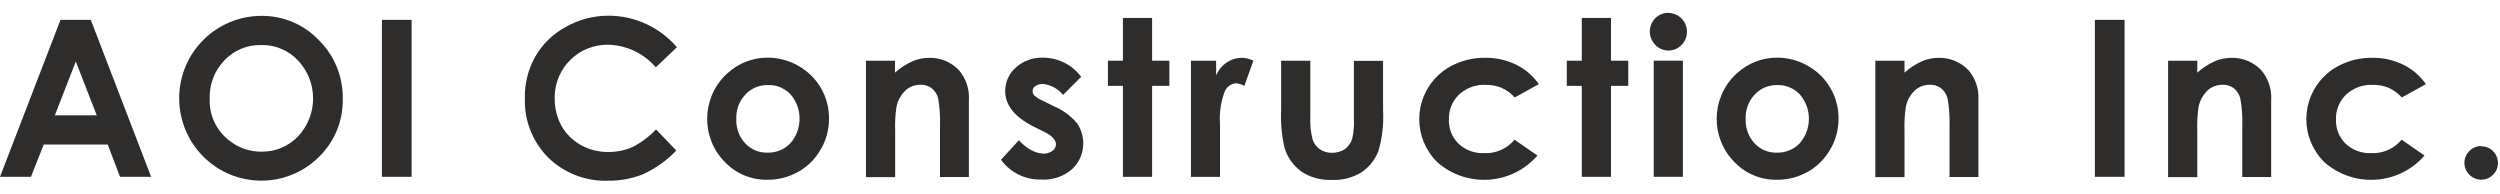
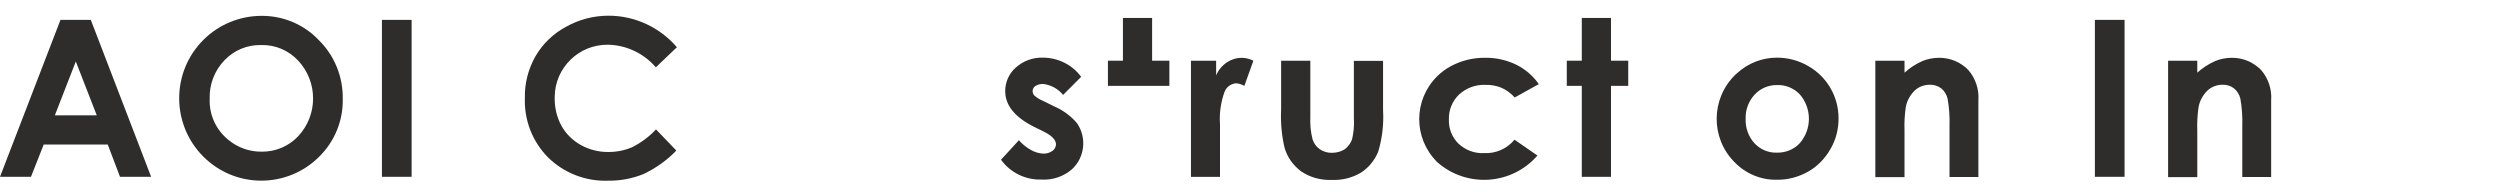
<svg xmlns="http://www.w3.org/2000/svg" width="155" height="12" viewBox="0 0 155 12" fill="none">
  <path d="M3.75 1.232H5.63L9.37 10.962H7.44L6.68 8.962H2.71L1.92 10.962H0L3.75 1.232ZM4.7 3.812L3.4 7.152H6L4.7 3.812Z" fill="#2F2D2C" />
  <path d="M16.211 0.983C17.551 0.973 18.841 1.513 19.761 2.483C20.741 3.443 21.271 4.763 21.251 6.123C21.281 7.473 20.751 8.773 19.781 9.723C17.791 11.703 14.571 11.693 12.591 9.693C12.591 9.693 12.591 9.693 12.581 9.683C10.601 7.673 10.621 4.433 12.631 2.453C13.581 1.513 14.871 0.983 16.211 0.983ZM16.191 2.793C15.331 2.773 14.511 3.113 13.921 3.733C13.301 4.373 12.971 5.233 13.001 6.123C12.961 7.113 13.391 8.053 14.161 8.673C14.741 9.153 15.471 9.413 16.231 9.403C17.081 9.413 17.891 9.073 18.481 8.453C19.721 7.133 19.721 5.073 18.481 3.753C17.891 3.123 17.071 2.773 16.211 2.793" fill="#2F2D2C" />
  <path d="M25.52 1.232H23.68V10.962H25.52V1.232Z" fill="#2F2D2C" />
  <path d="M41.962 2.933L40.662 4.173C39.912 3.303 38.832 2.793 37.692 2.773C35.892 2.753 34.412 4.193 34.392 5.993C34.392 6.023 34.392 6.053 34.392 6.073C34.382 6.673 34.522 7.273 34.812 7.803C35.092 8.303 35.512 8.713 36.012 8.993C36.542 9.283 37.132 9.433 37.732 9.423C38.242 9.423 38.742 9.323 39.202 9.123C39.752 8.843 40.252 8.473 40.672 8.023L41.932 9.333C41.352 9.943 40.652 10.433 39.892 10.793C39.202 11.073 38.452 11.213 37.702 11.203C36.322 11.253 34.972 10.733 33.982 9.763C33.012 8.783 32.492 7.453 32.542 6.073C32.522 5.163 32.752 4.273 33.202 3.483C33.652 2.713 34.302 2.083 35.092 1.663C35.902 1.203 36.812 0.973 37.732 0.973C39.362 0.973 40.912 1.693 41.972 2.933" fill="#2F2D2C" />
-   <path d="M47.58 3.574C48.25 3.574 48.91 3.744 49.5 4.084C50.68 4.744 51.41 5.994 51.4 7.354C51.4 8.024 51.23 8.684 50.89 9.254C50.56 9.834 50.09 10.314 49.51 10.644C48.92 10.974 48.26 11.154 47.58 11.144C46.58 11.164 45.63 10.764 44.94 10.044C43.46 8.544 43.48 6.124 44.99 4.644C45.02 4.614 45.05 4.584 45.09 4.554C45.77 3.924 46.66 3.574 47.58 3.574ZM47.61 5.274C47.08 5.264 46.57 5.474 46.21 5.864C45.83 6.274 45.63 6.814 45.65 7.364C45.63 7.924 45.82 8.474 46.2 8.884C46.56 9.274 47.07 9.484 47.6 9.464C48.13 9.474 48.65 9.264 49.01 8.874C49.76 8.004 49.76 6.724 49.02 5.854C48.65 5.464 48.14 5.254 47.61 5.274Z" fill="#2F2D2C" />
-   <path d="M53.68 3.764H55.49V4.504C55.82 4.204 56.2 3.964 56.6 3.784C56.92 3.654 57.27 3.584 57.62 3.584C58.3 3.574 58.96 3.844 59.44 4.334C59.89 4.854 60.12 5.524 60.07 6.214V10.974H58.28V7.824C58.3 7.254 58.26 6.674 58.17 6.114C58.11 5.864 57.97 5.634 57.77 5.474C57.57 5.324 57.32 5.244 57.06 5.254C56.71 5.254 56.37 5.384 56.12 5.624C55.84 5.904 55.65 6.254 55.58 6.634C55.51 7.114 55.48 7.604 55.5 8.094V10.984H53.69V3.784L53.68 3.764Z" fill="#2F2D2C" />
  <path d="M67.032 4.764L65.912 5.884C65.603 5.504 65.162 5.264 64.672 5.204C64.502 5.204 64.332 5.244 64.192 5.334C64.082 5.404 64.022 5.524 64.022 5.654C64.022 5.754 64.062 5.854 64.132 5.924C64.293 6.064 64.472 6.174 64.672 6.254L65.332 6.584C65.882 6.814 66.382 7.174 66.772 7.634C67.392 8.534 67.263 9.754 66.463 10.493C65.942 10.944 65.263 11.174 64.573 11.133C63.583 11.164 62.642 10.704 62.062 9.904L63.172 8.694C63.383 8.934 63.633 9.144 63.913 9.294C64.142 9.434 64.403 9.504 64.672 9.524C64.882 9.534 65.082 9.474 65.252 9.354C65.382 9.264 65.463 9.114 65.472 8.954C65.472 8.674 65.213 8.404 64.683 8.144L64.073 7.844C62.913 7.254 62.322 6.524 62.322 5.644C62.322 5.084 62.562 4.554 62.983 4.184C63.443 3.774 64.043 3.554 64.662 3.574C65.593 3.574 66.483 4.014 67.032 4.764Z" fill="#2F2D2C" />
-   <path d="M69.621 1.113H71.431V3.763H72.501V5.323H71.431V10.963H69.621V5.323H68.691V3.763H69.621V1.113Z" fill="#2F2D2C" />
+   <path d="M69.621 1.113H71.431V3.763H72.501V5.323H71.431V10.963V5.323H68.691V3.763H69.621V1.113Z" fill="#2F2D2C" />
  <path d="M75.4 3.764V4.674C75.54 4.344 75.77 4.064 76.07 3.864C76.34 3.684 76.66 3.584 76.98 3.584C77.24 3.584 77.49 3.654 77.71 3.764L77.15 5.324C76.99 5.234 76.81 5.174 76.63 5.164C76.32 5.194 76.05 5.384 75.93 5.674C75.69 6.324 75.59 7.014 75.64 7.704V10.964H73.84V3.764H75.4Z" fill="#2F2D2C" />
  <path d="M79.41 3.764H81.24V7.234C81.22 7.704 81.26 8.184 81.38 8.644C81.46 8.894 81.62 9.104 81.83 9.254C82.05 9.404 82.32 9.484 82.59 9.474C82.86 9.474 83.13 9.404 83.36 9.264C83.58 9.104 83.74 8.884 83.83 8.634C83.93 8.194 83.97 7.754 83.94 7.304V3.774H85.75V6.824C85.8 7.694 85.7 8.564 85.45 9.404C85.23 9.934 84.86 10.394 84.38 10.704C83.84 11.024 83.21 11.184 82.58 11.154C81.9 11.184 81.23 11.004 80.67 10.624C80.17 10.254 79.81 9.744 79.64 9.154C79.46 8.374 79.39 7.574 79.43 6.774V3.774L79.41 3.764Z" fill="#2F2D2C" />
  <path d="M95.411 5.213L93.911 6.043C93.681 5.782 93.391 5.572 93.071 5.433C92.761 5.312 92.431 5.253 92.101 5.263C91.501 5.232 90.911 5.452 90.461 5.862C90.041 6.263 89.811 6.832 89.831 7.412C89.811 7.973 90.031 8.523 90.431 8.912C90.861 9.312 91.431 9.523 92.011 9.492C92.731 9.533 93.431 9.223 93.901 8.662L95.321 9.643C93.731 11.473 90.961 11.662 89.131 10.072C89.111 10.053 89.091 10.043 89.081 10.023C87.621 8.553 87.631 6.192 89.101 4.732C89.361 4.473 89.661 4.253 89.991 4.082C90.641 3.743 91.361 3.572 92.081 3.583C92.751 3.572 93.411 3.723 94.011 4.013C94.571 4.293 95.061 4.713 95.411 5.223" fill="#2F2D2C" />
  <path d="M98.071 1.113H99.881V3.763H100.951V5.323H99.881V10.963H98.071V5.323H97.141V3.763H98.071V1.113Z" fill="#2F2D2C" />
-   <path d="M103.43 0.803C103.74 0.803 104.03 0.923 104.25 1.143C104.47 1.363 104.6 1.663 104.59 1.973C104.59 2.283 104.47 2.583 104.25 2.793C104.04 3.013 103.75 3.133 103.45 3.133C103.14 3.133 102.84 3.013 102.63 2.783C102.41 2.563 102.28 2.253 102.29 1.943C102.29 1.313 102.8 0.793 103.44 0.793M102.53 3.763H104.34V10.963H102.53V3.763Z" fill="#2F2D2C" />
  <path d="M110.17 3.574C110.84 3.574 111.5 3.744 112.09 4.084C113.27 4.744 114 5.994 113.99 7.354C113.99 8.024 113.82 8.684 113.48 9.254C113.15 9.834 112.68 10.314 112.1 10.644C111.51 10.974 110.85 11.154 110.17 11.144C109.17 11.164 108.22 10.764 107.53 10.044C106.05 8.544 106.07 6.124 107.58 4.644C107.61 4.614 107.64 4.584 107.68 4.554C108.36 3.924 109.25 3.574 110.17 3.574ZM110.19 5.274C109.66 5.264 109.15 5.474 108.79 5.864C108.41 6.274 108.21 6.814 108.23 7.364C108.21 7.924 108.4 8.474 108.78 8.884C109.14 9.274 109.65 9.484 110.18 9.464C110.71 9.474 111.23 9.264 111.59 8.874C112.34 8.004 112.34 6.724 111.59 5.854C111.22 5.464 110.71 5.254 110.18 5.274" fill="#2F2D2C" />
  <path d="M116.27 3.764H118.08V4.504C118.41 4.204 118.79 3.964 119.19 3.784C119.51 3.654 119.86 3.584 120.21 3.584C120.89 3.574 121.55 3.844 122.03 4.334C122.48 4.854 122.71 5.524 122.66 6.214V10.974H120.87V7.824C120.89 7.254 120.85 6.674 120.75 6.114C120.69 5.864 120.55 5.634 120.35 5.474C120.15 5.324 119.9 5.244 119.64 5.254C119.29 5.254 118.95 5.384 118.7 5.624C118.42 5.904 118.23 6.254 118.16 6.634C118.09 7.114 118.06 7.604 118.08 8.094V10.984H116.27V3.764Z" fill="#2F2D2C" />
  <path d="M131.723 1.232H129.883V10.962H131.723V1.232Z" fill="#2F2D2C" />
  <path d="M134.422 3.764H136.232V4.504C136.562 4.204 136.942 3.964 137.342 3.784C137.662 3.654 138.012 3.584 138.362 3.584C139.042 3.574 139.702 3.844 140.182 4.334C140.632 4.854 140.862 5.524 140.812 6.214V10.974H139.022V7.824C139.042 7.254 139.002 6.674 138.902 6.114C138.842 5.864 138.702 5.634 138.502 5.474C138.302 5.324 138.052 5.244 137.792 5.254C137.442 5.254 137.102 5.384 136.852 5.624C136.572 5.904 136.382 6.254 136.312 6.634C136.242 7.114 136.212 7.604 136.232 8.094V10.984H134.422V3.764Z" fill="#2F2D2C" />
-   <path d="M150.411 5.213L148.911 6.043C148.681 5.782 148.391 5.572 148.071 5.433C147.761 5.312 147.431 5.253 147.101 5.263C146.501 5.232 145.911 5.452 145.461 5.862C145.041 6.263 144.811 6.832 144.831 7.412C144.811 7.973 145.031 8.523 145.431 8.912C145.861 9.312 146.431 9.523 147.011 9.492C147.731 9.533 148.431 9.223 148.901 8.662L150.321 9.643C148.731 11.473 145.961 11.662 144.131 10.072C144.111 10.053 144.091 10.043 144.081 10.023C142.621 8.553 142.631 6.192 144.101 4.732C144.361 4.473 144.661 4.253 144.991 4.082C145.641 3.743 146.361 3.572 147.081 3.583C147.751 3.572 148.411 3.723 149.011 4.013C149.571 4.293 150.061 4.713 150.411 5.223" fill="#2F2D2C" />
-   <path d="M153.84 9.073C154.12 9.073 154.38 9.173 154.57 9.373C154.97 9.773 154.98 10.433 154.57 10.833C154.17 11.243 153.51 11.243 153.1 10.833C152.69 10.423 152.69 9.773 153.1 9.363C153.3 9.163 153.56 9.053 153.84 9.053" fill="#2F2D2C" />
</svg>